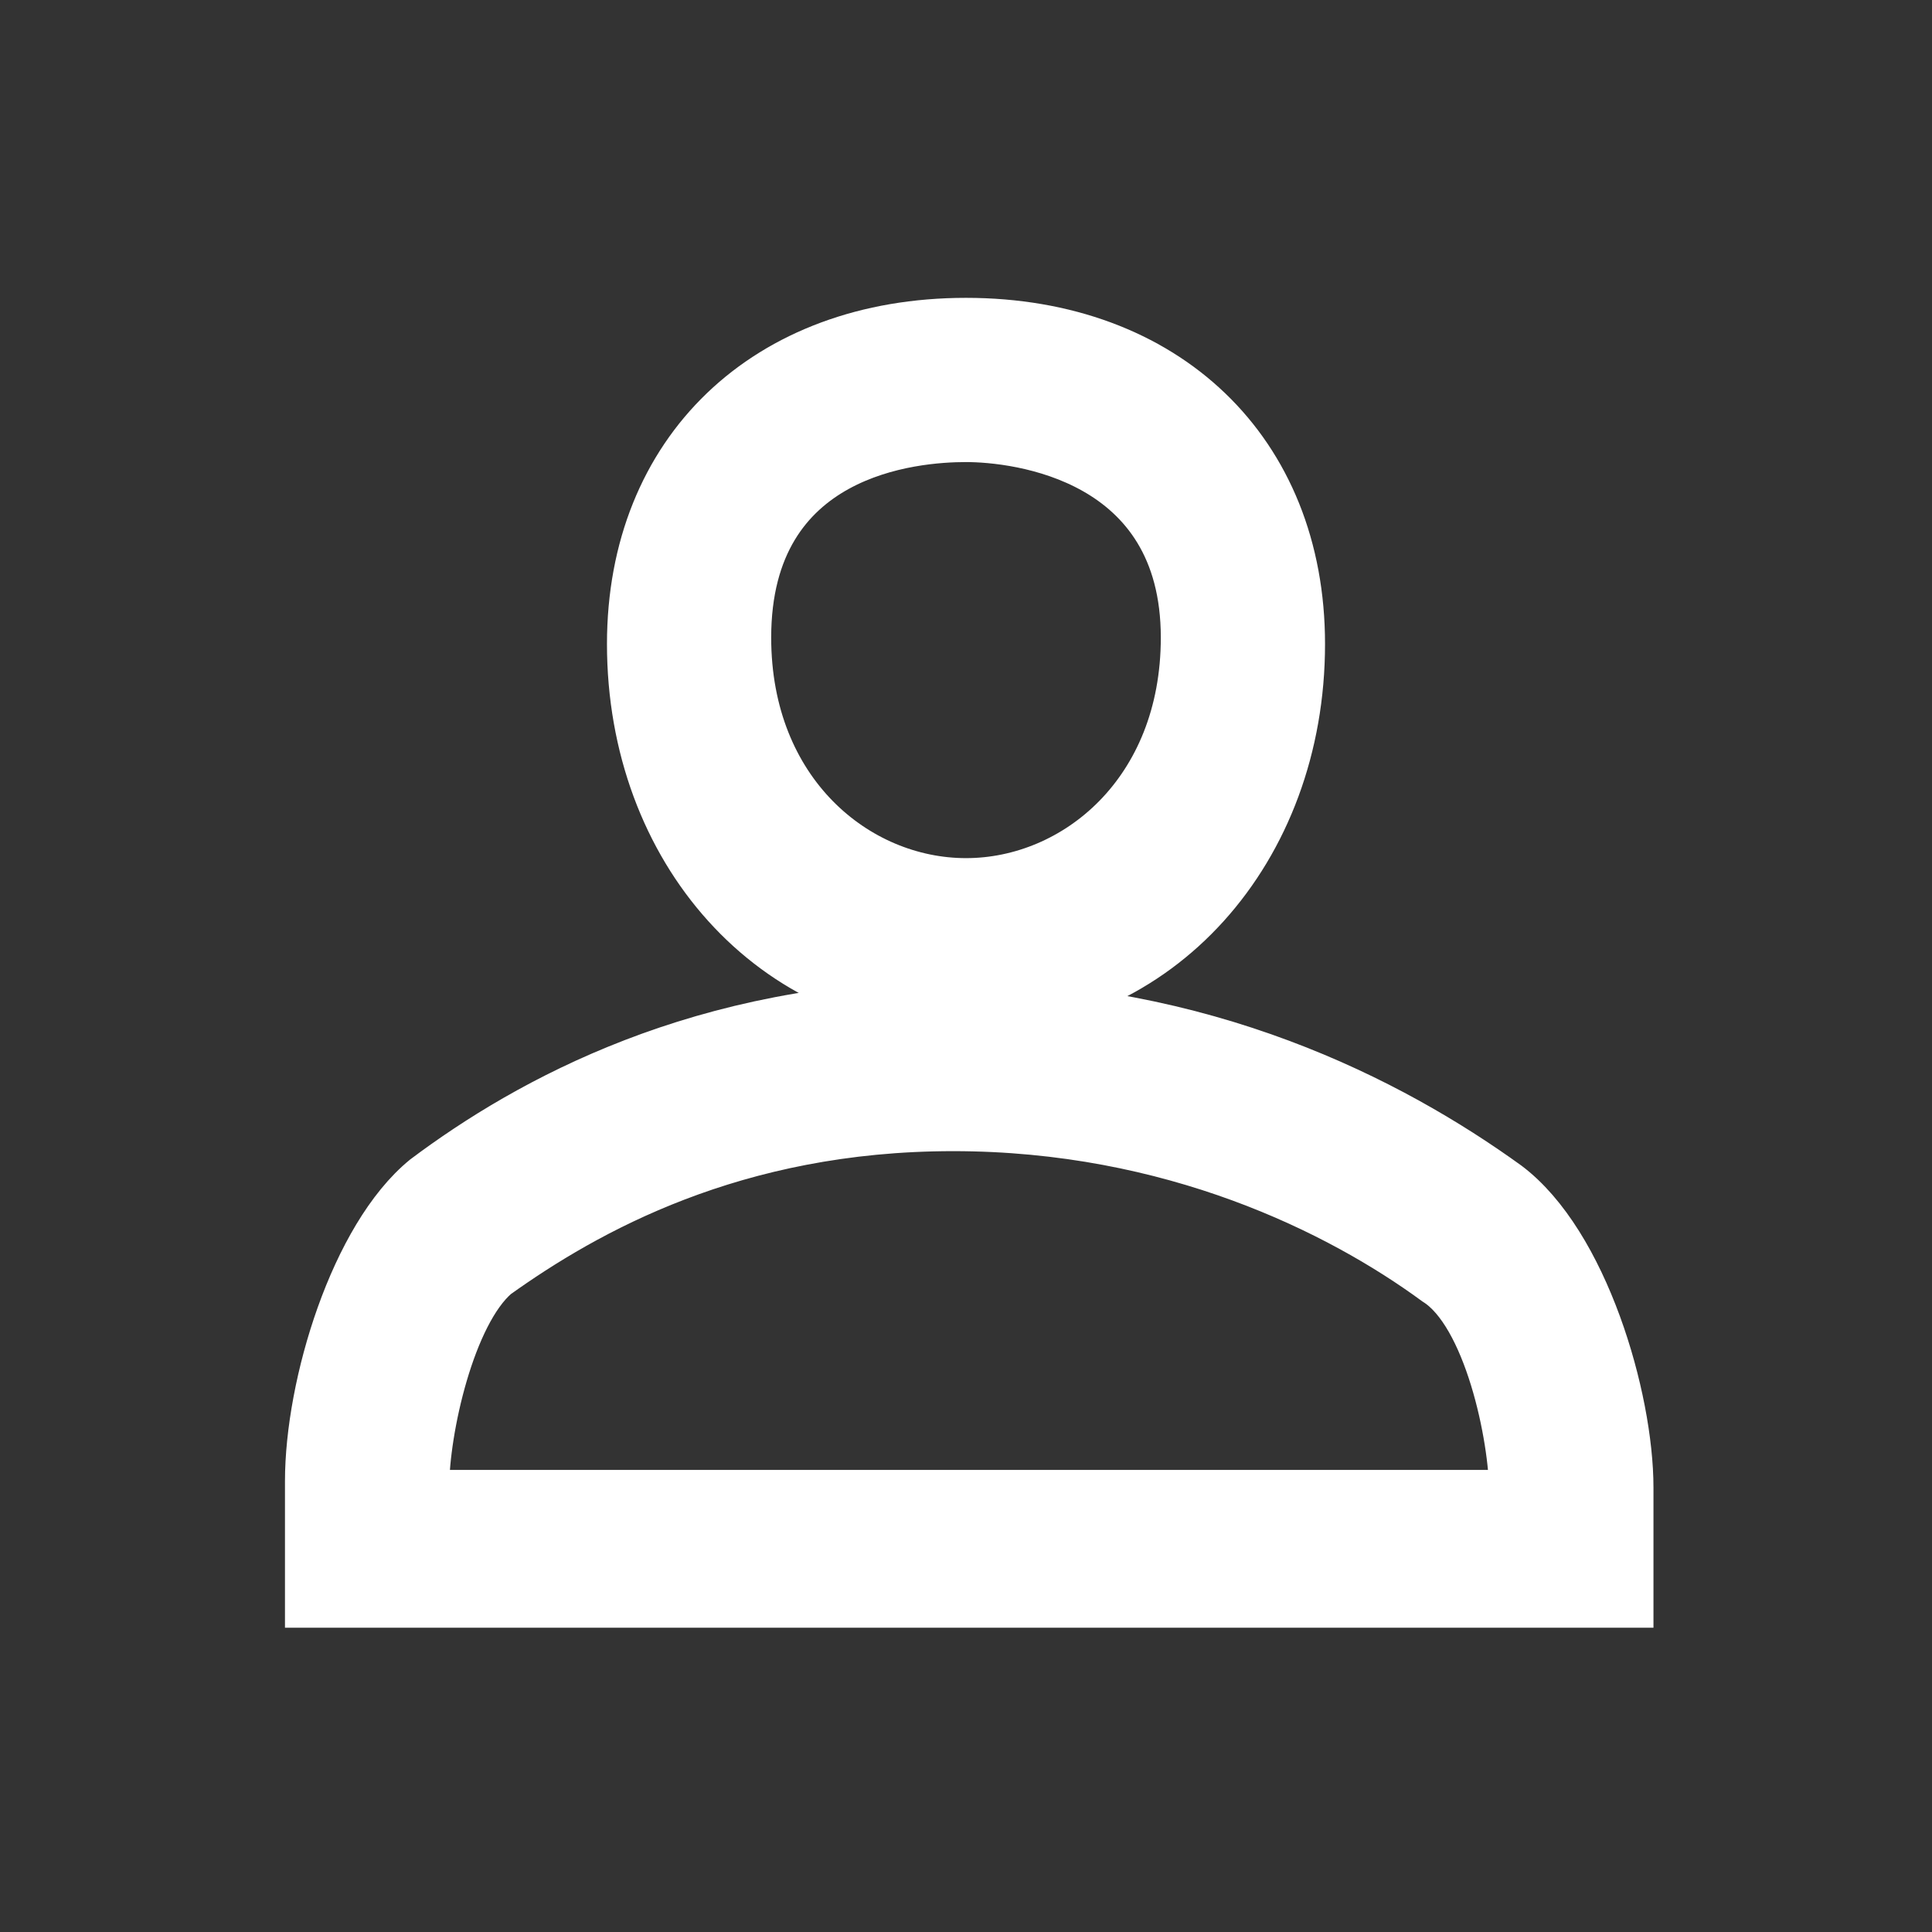
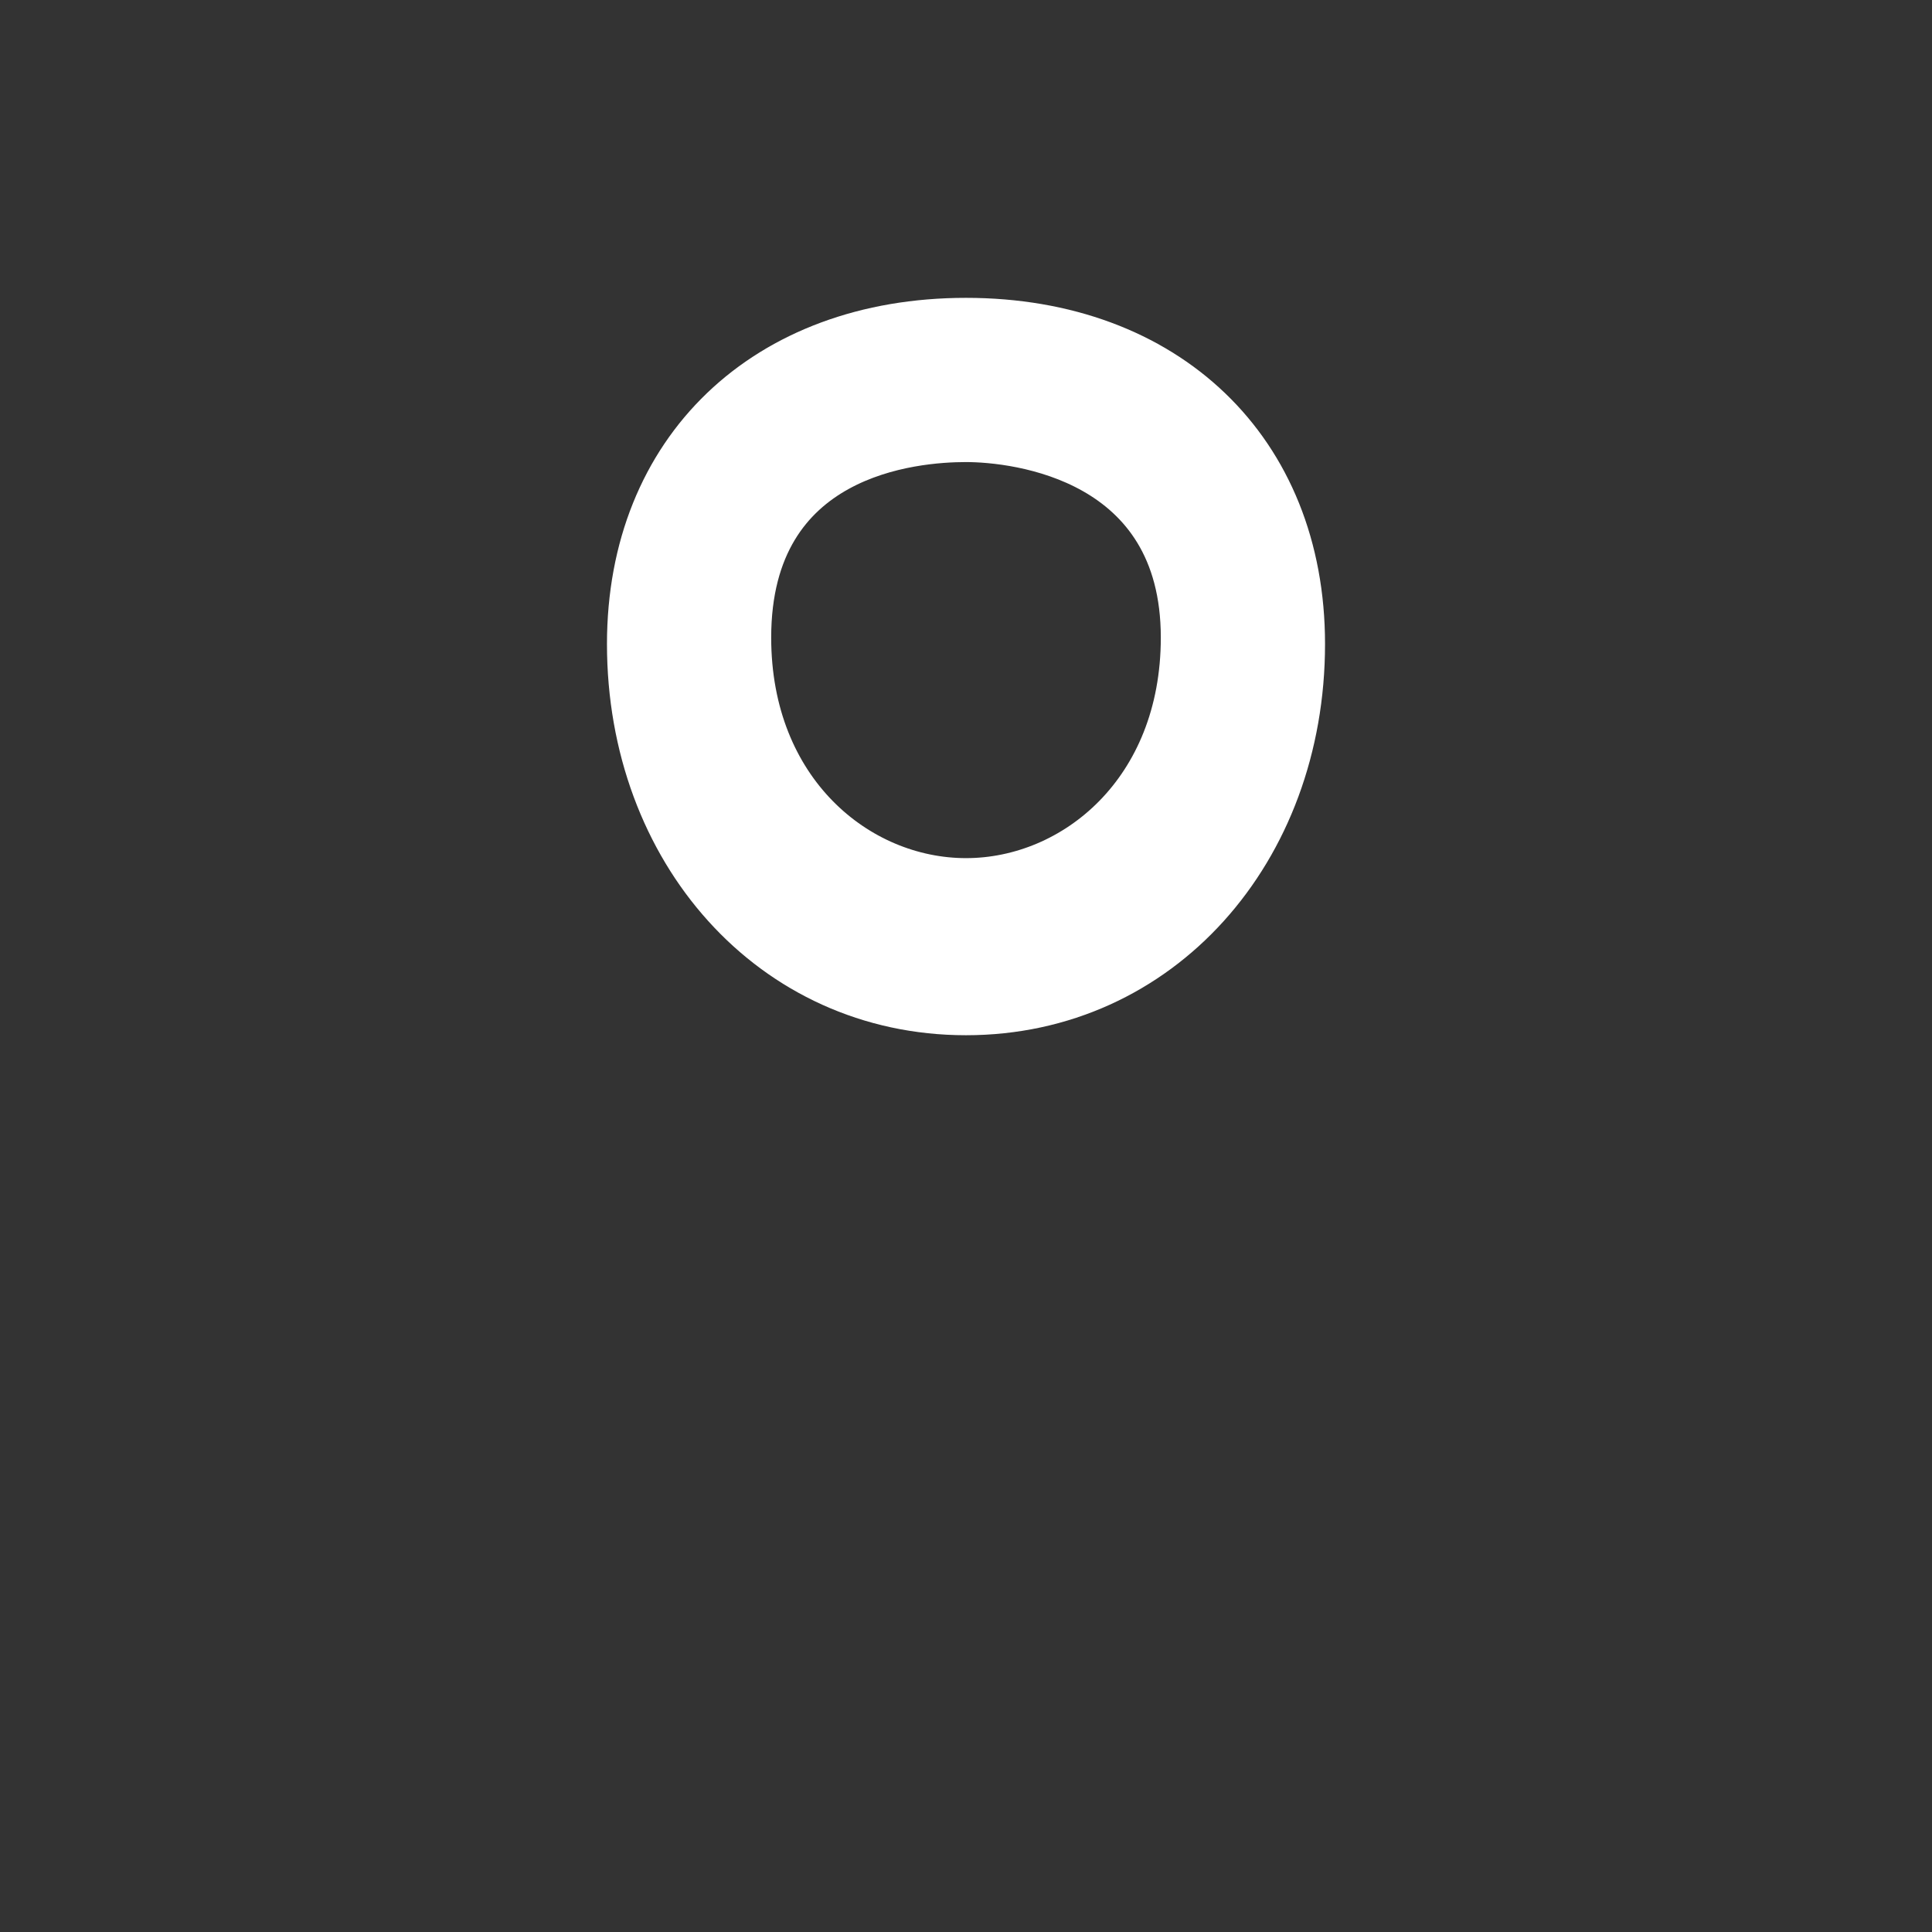
<svg xmlns="http://www.w3.org/2000/svg" version="1.1" id="Layer_1" x="0px" y="0px" width="30px" height="30px" viewBox="-15 606 30 30" style="enable-background:new -15 606 30 30;" xml:space="preserve">
  <rect x="-15" y="606" width="30" height="30" fill="#333333" stroke="none" />
  <style type="text/css">
	.st0{fill:#FFFFFF;stroke:#FFFFFF;stroke-width:0.75;stroke-miterlimit:10;}
</style>
  <g>
    <path class="st0" d="M0,621.7c-3,0-5.2-2.5-5.2-5.7c0-3,2.1-5,5.2-5s5.2,2,5.2,5C5.2,619.2,3,621.7,0,621.7z M0,612.8   c-0.8,0-3.4,0.2-3.4,3.1c0,2.4,1.7,3.8,3.4,3.8s3.4-1.4,3.4-3.8C3.4,613.1,0.8,612.8,0,612.8z" />
  </g>
  <g>
-     <path class="st0" d="M10.2,630.9h-20.4V629c0-1.5,0.7-3.8,1.8-4.7c1.6-1.2,4.3-2.7,8.2-2.7c3.9,0,6.8,1.5,8.6,2.8   c1.2,0.9,1.9,3.3,1.9,4.7V630.9z M-8.5,629.2H8.5v0c0-0.9-0.4-2.8-1.2-3.3c-1.5-1.1-4.1-2.4-7.5-2.4c-3.4,0-5.7,1.3-7.1,2.3   c-0.7,0.6-1.1,2.4-1.1,3.3L-8.5,629.2L-8.5,629.2z" />
-   </g>
+     </g>
</svg>